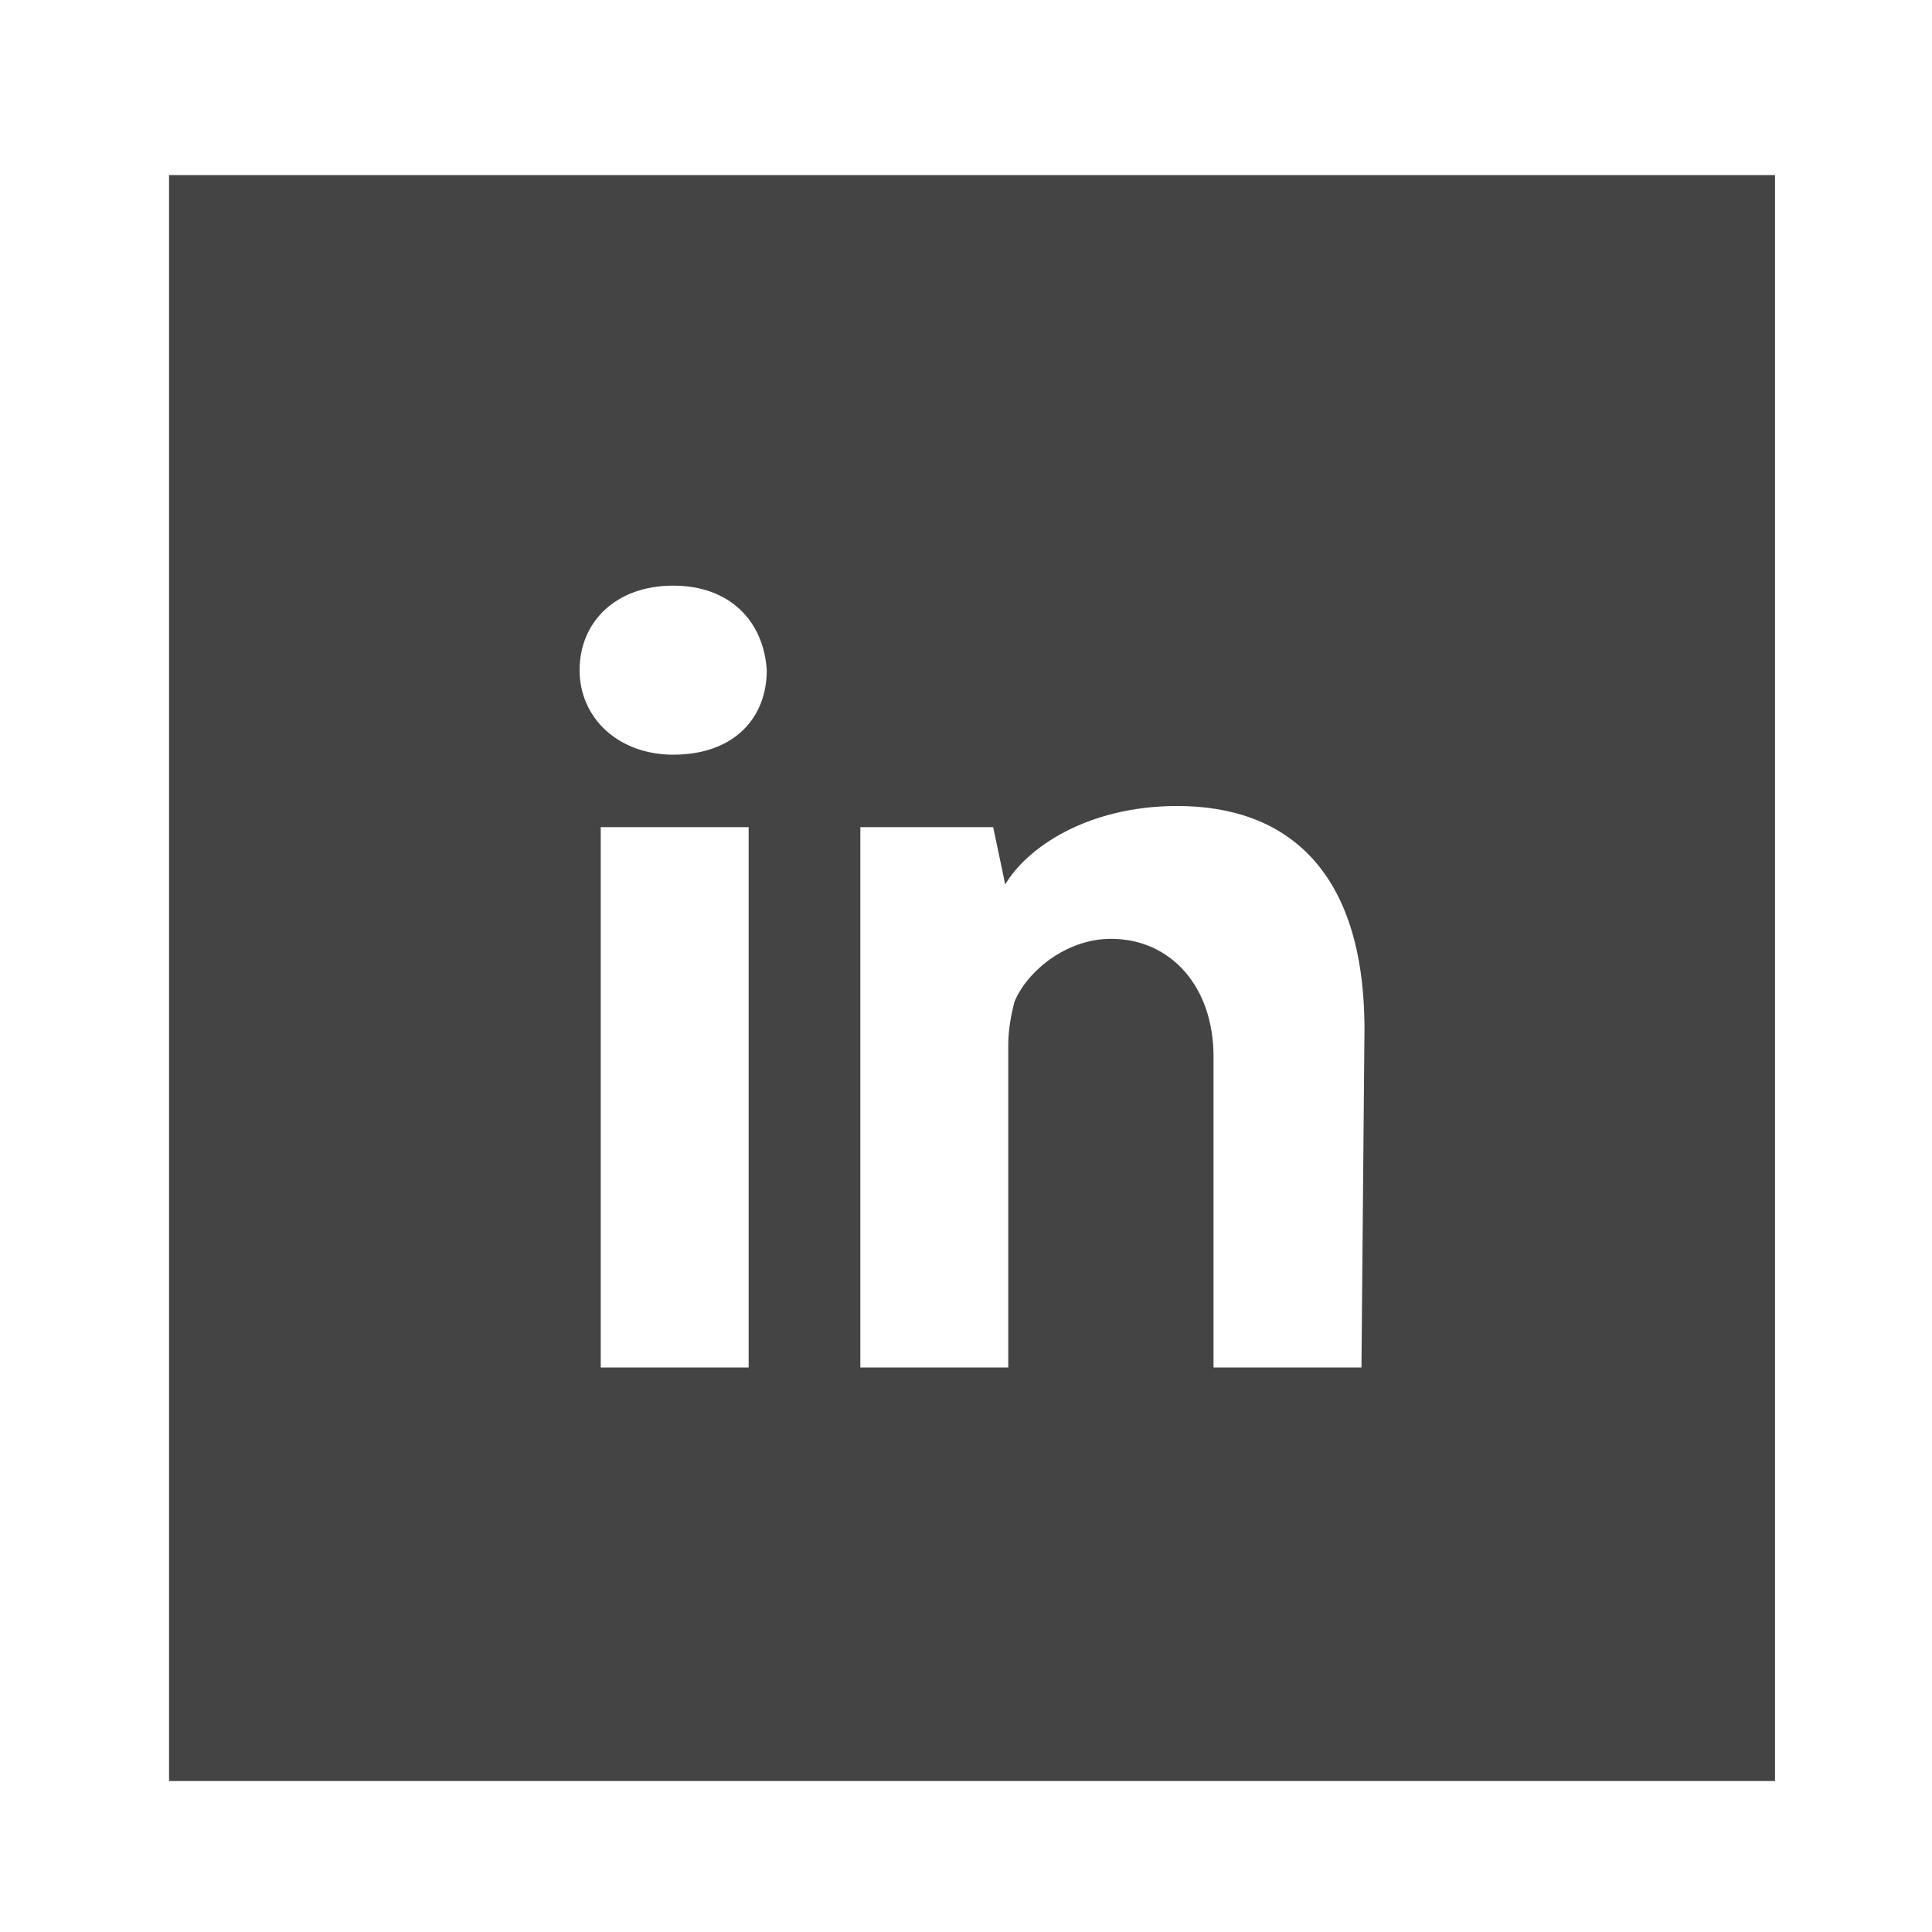
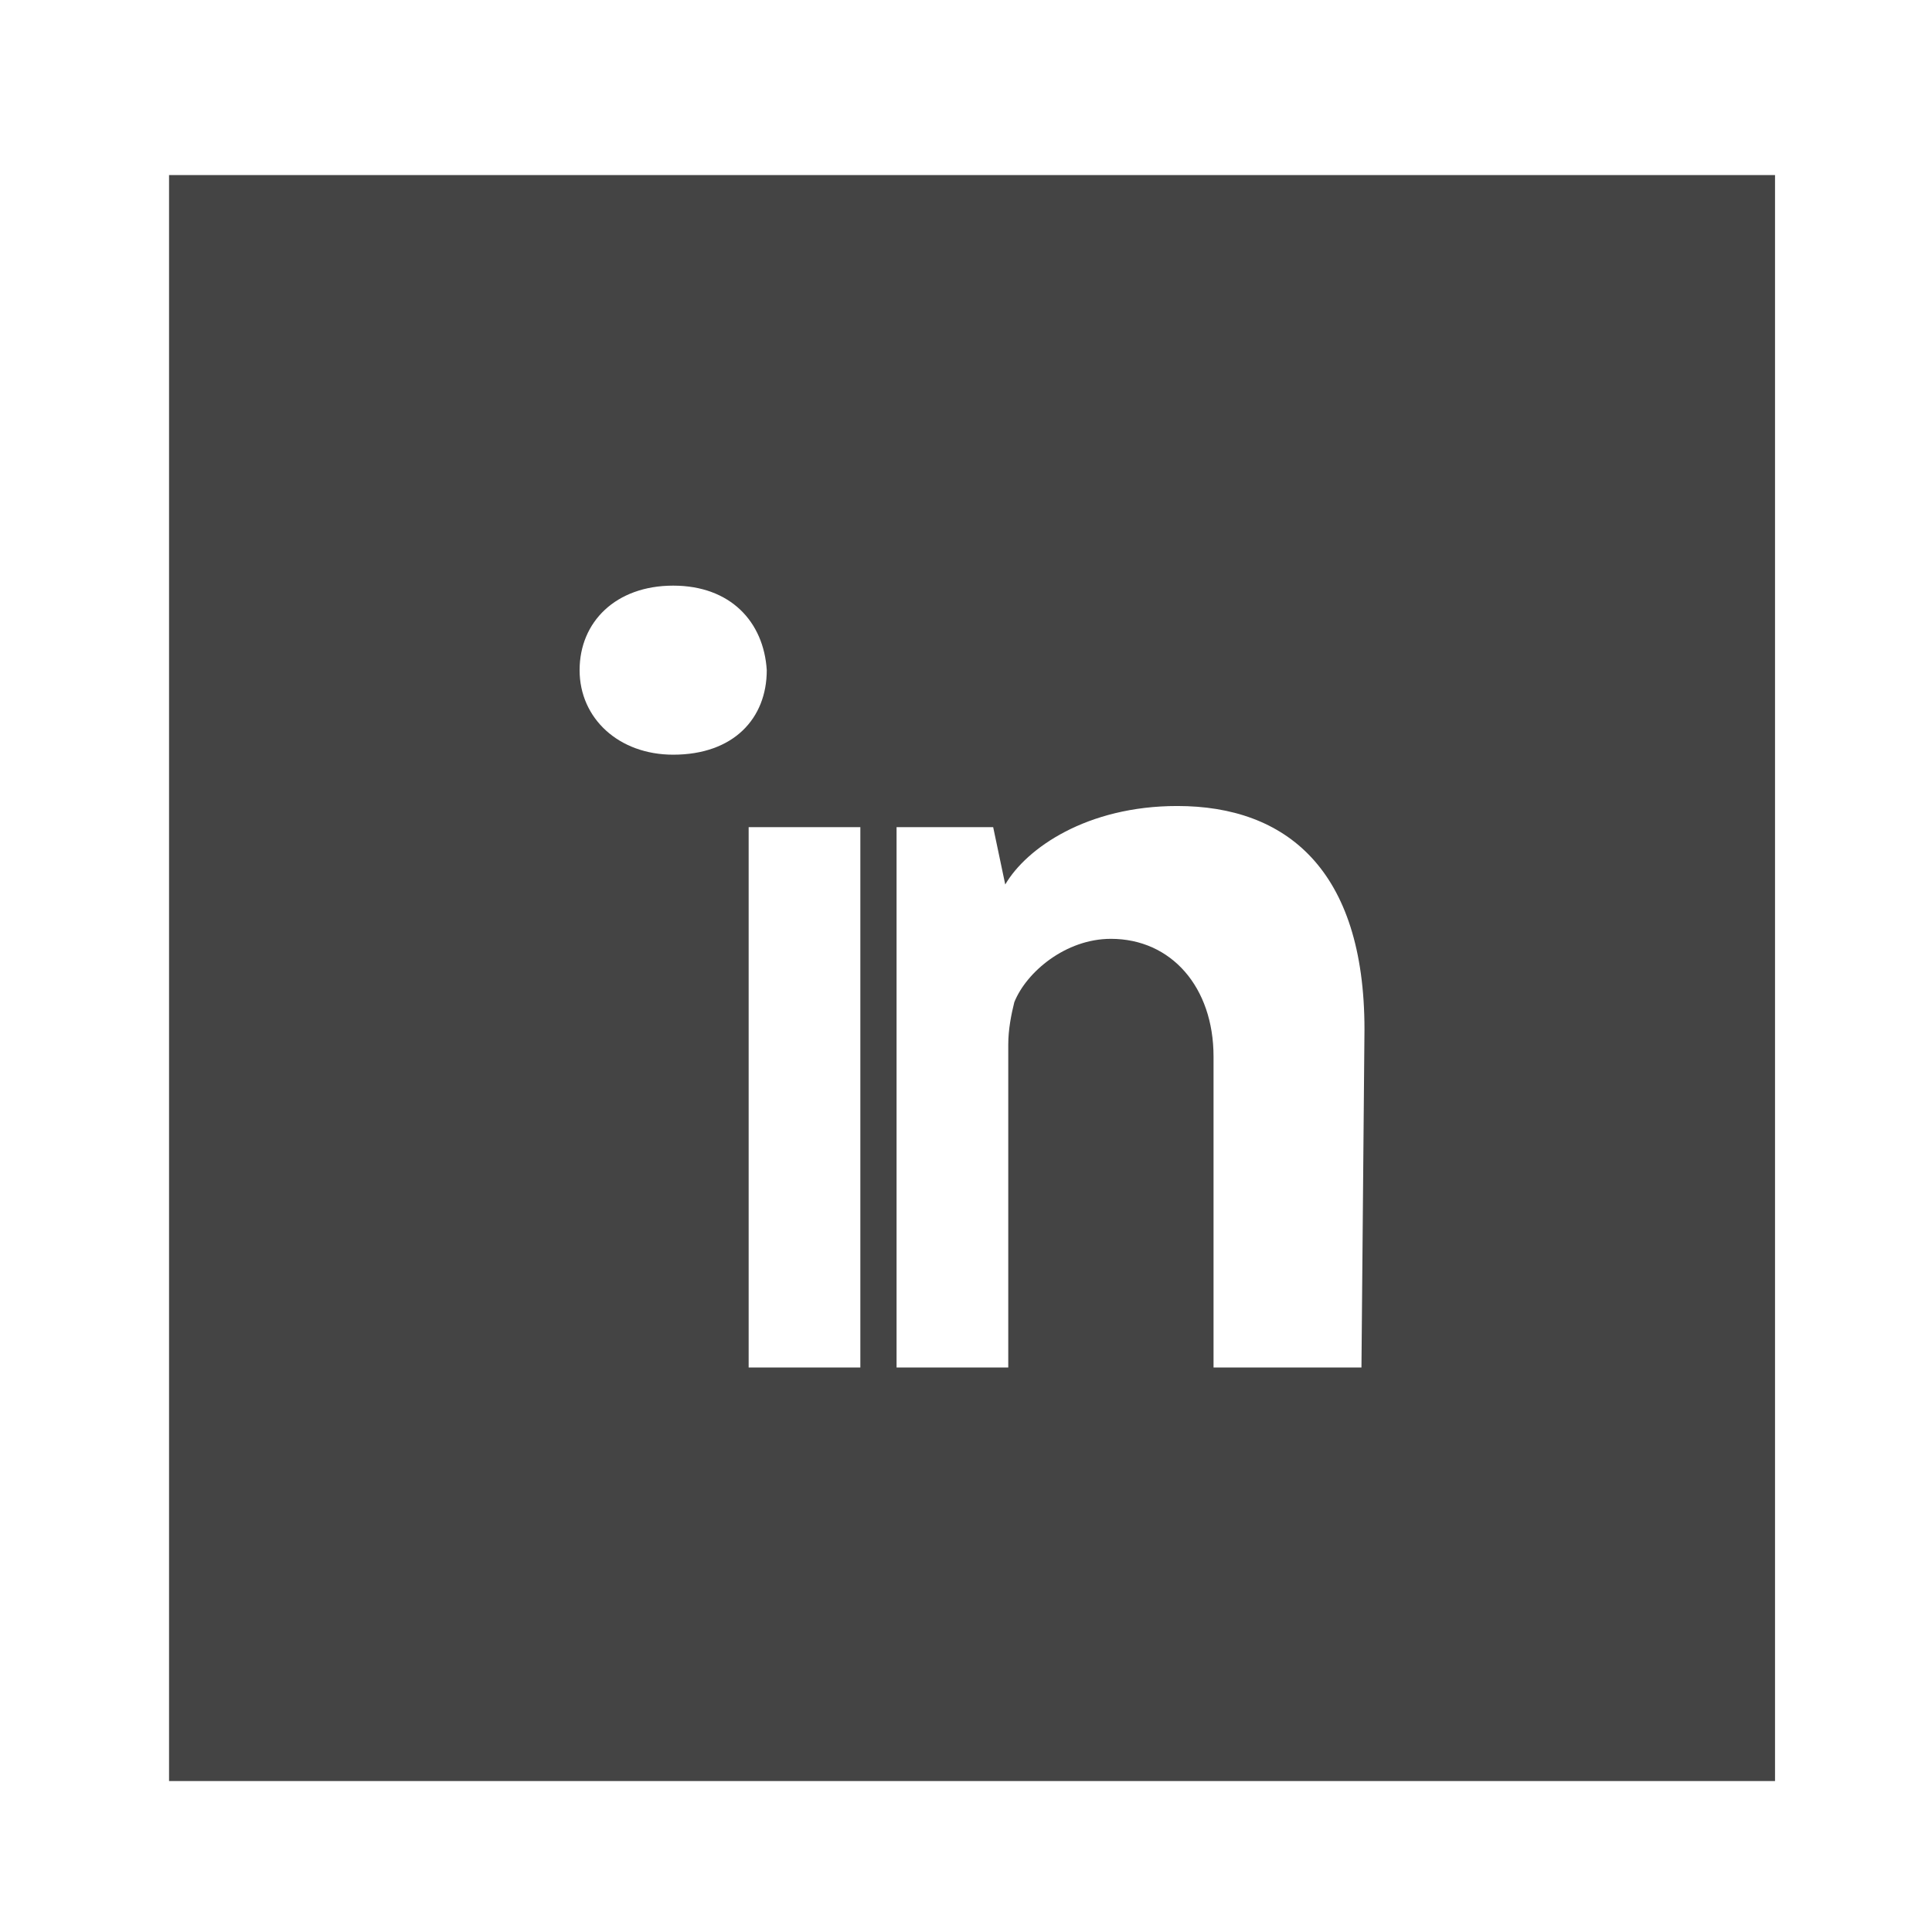
<svg xmlns="http://www.w3.org/2000/svg" version="1.1" id="Calque_1" x="0px" y="0px" viewBox="0 0 64 64" style="enable-background:new 0 0 64 64;" xml:space="preserve">
  <style type="text/css">
	.st0{fill:#444444;}
</style>
-   <path class="st0" d="M5.6,5.8V59h53.2V5.8C58.7,5.8,5.6,5.8,5.6,5.8z M24.8,45.3h-4.9V27.4h4.9V45.3z M22.3,25  c-1.8,0-3.1-1.2-3.1-2.8c0-1.6,1.2-2.8,3.1-2.8s3,1.2,3.1,2.8C25.4,23.8,24.3,25,22.3,25z M45.1,45.3h-4.9V35c0-2.3-1.4-3.9-3.4-3.9  c-1.5,0-2.8,1.1-3.2,2.1c-0.1,0.4-0.2,0.9-0.2,1.4v10.7h-4.9V27.4h4.4l0.4,1.9c0.7-1.2,2.7-2.6,5.7-2.6c3.6,0,6.2,2.1,6.2,7.4  L45.1,45.3L45.1,45.3z" />
+   <path class="st0" d="M5.6,5.8V59h53.2V5.8C58.7,5.8,5.6,5.8,5.6,5.8z M24.8,45.3V27.4h4.9V45.3z M22.3,25  c-1.8,0-3.1-1.2-3.1-2.8c0-1.6,1.2-2.8,3.1-2.8s3,1.2,3.1,2.8C25.4,23.8,24.3,25,22.3,25z M45.1,45.3h-4.9V35c0-2.3-1.4-3.9-3.4-3.9  c-1.5,0-2.8,1.1-3.2,2.1c-0.1,0.4-0.2,0.9-0.2,1.4v10.7h-4.9V27.4h4.4l0.4,1.9c0.7-1.2,2.7-2.6,5.7-2.6c3.6,0,6.2,2.1,6.2,7.4  L45.1,45.3L45.1,45.3z" />
</svg>